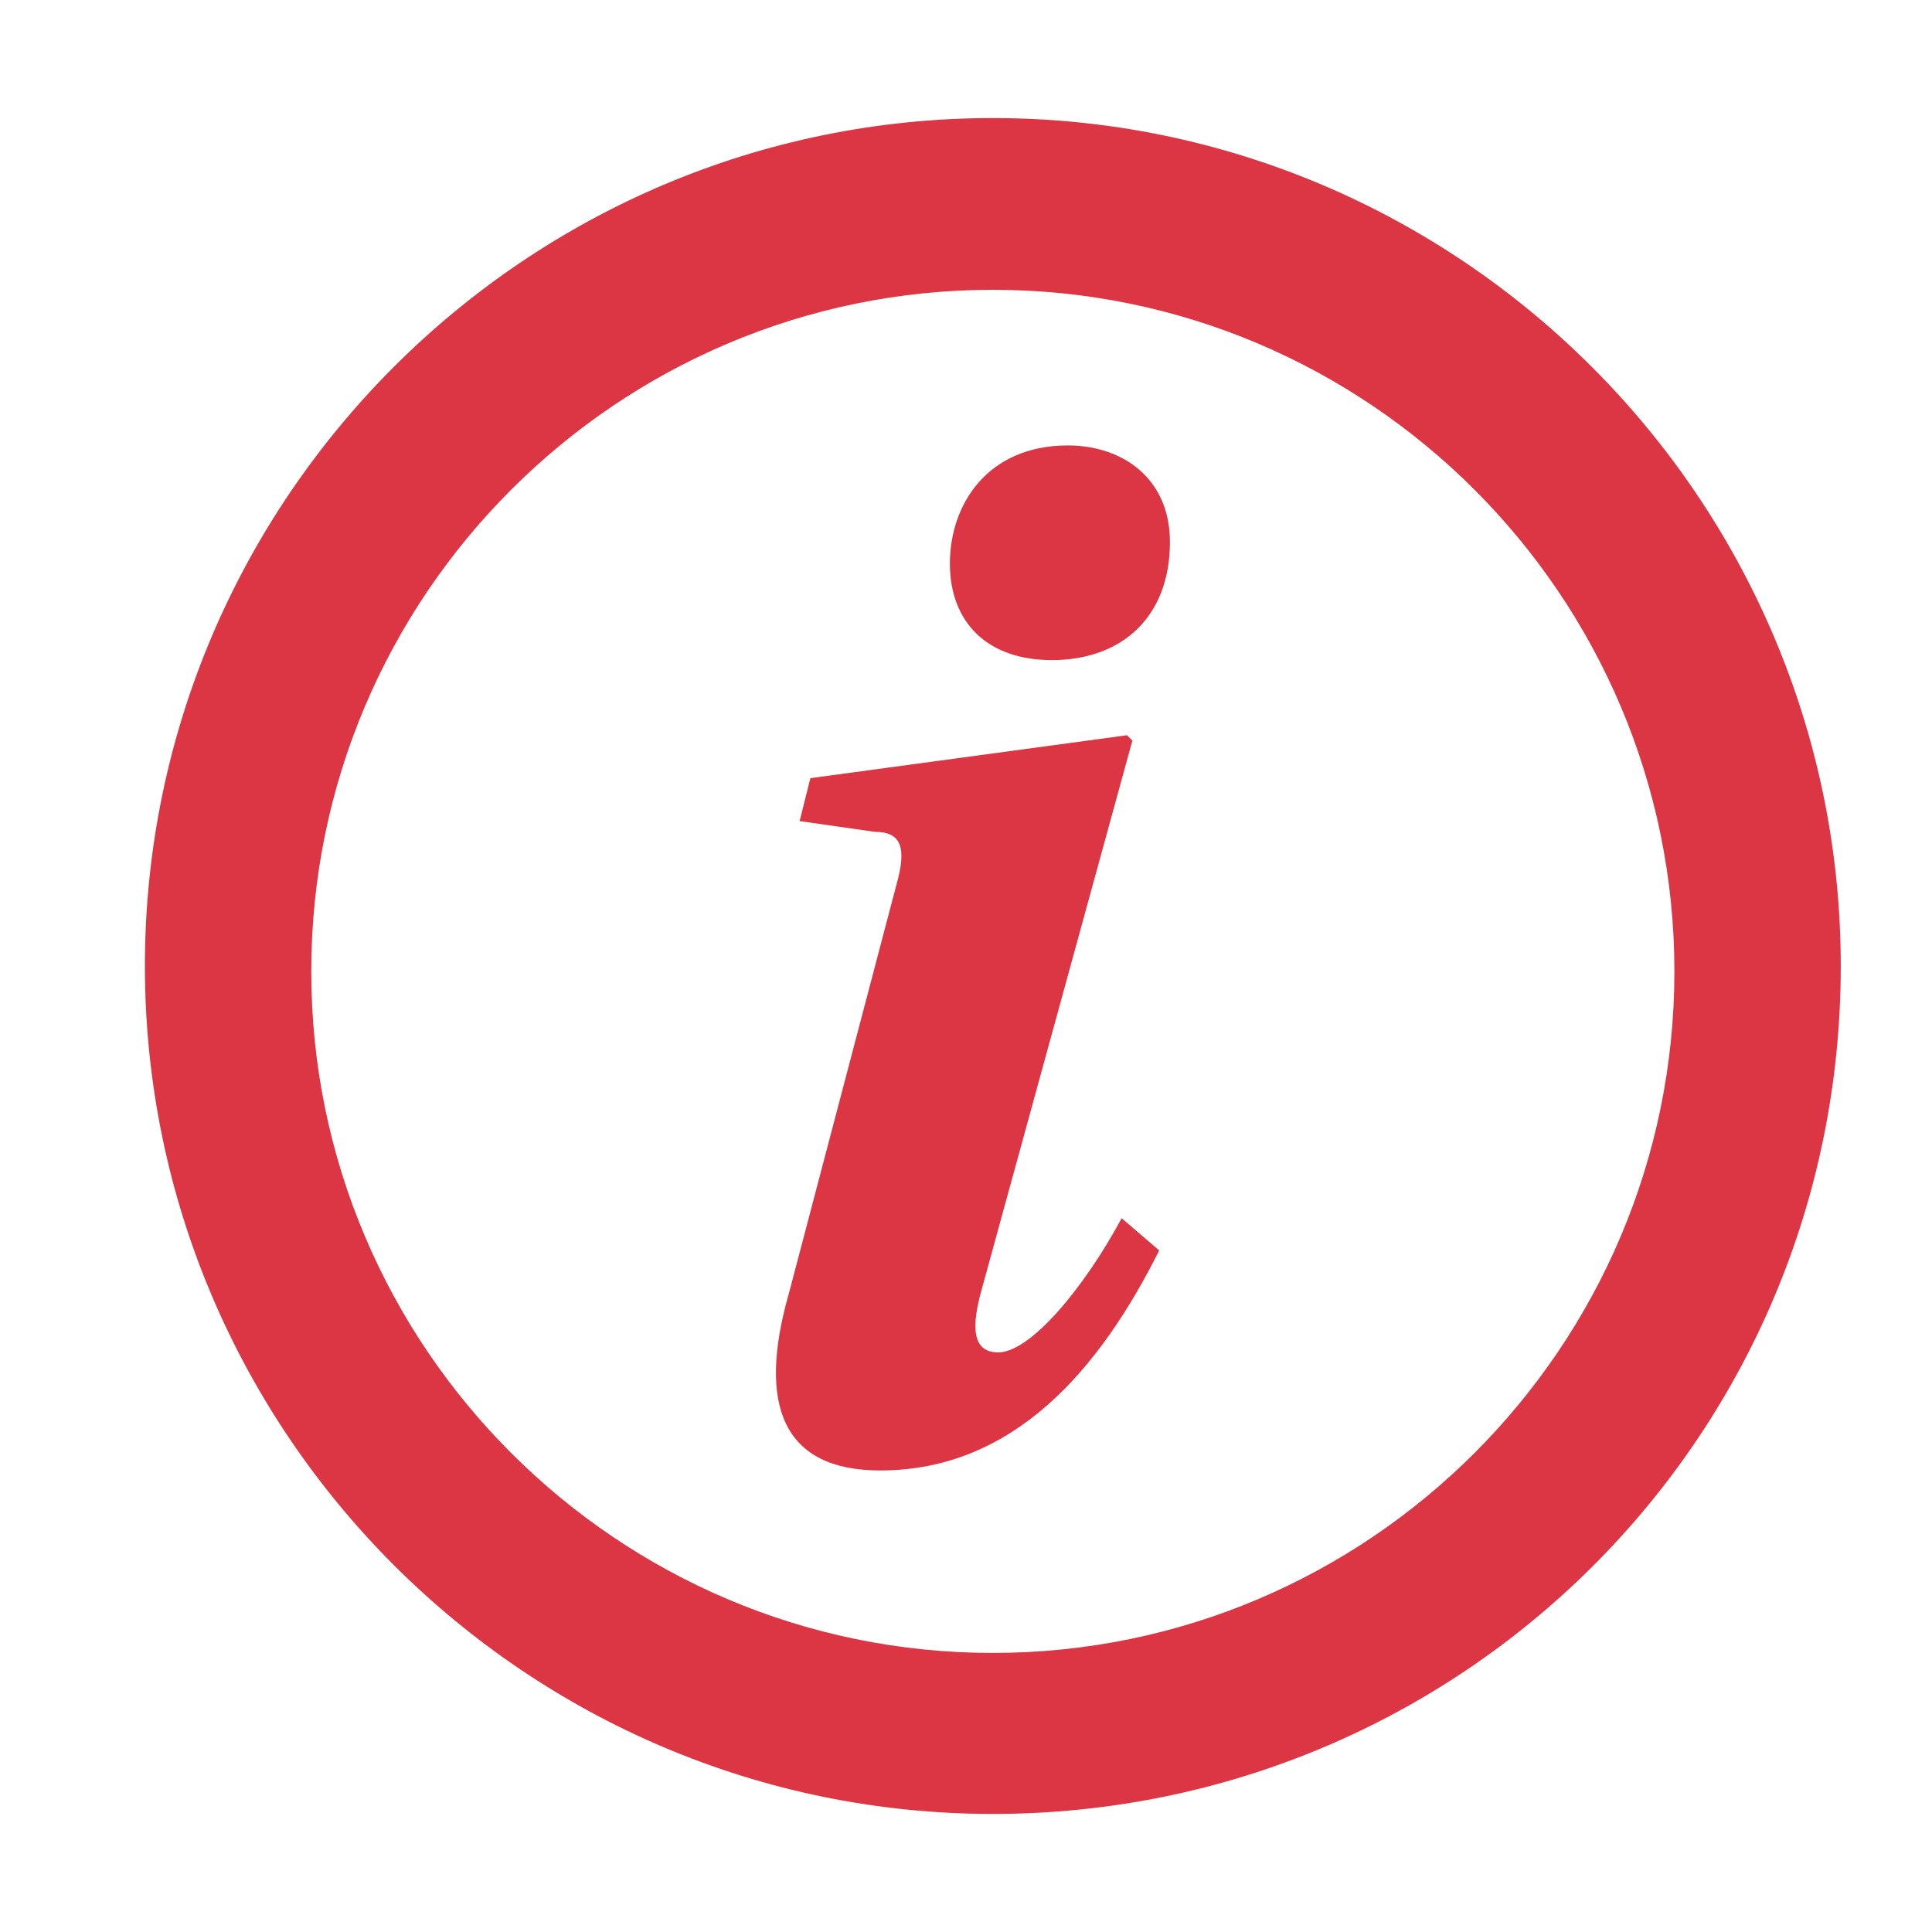
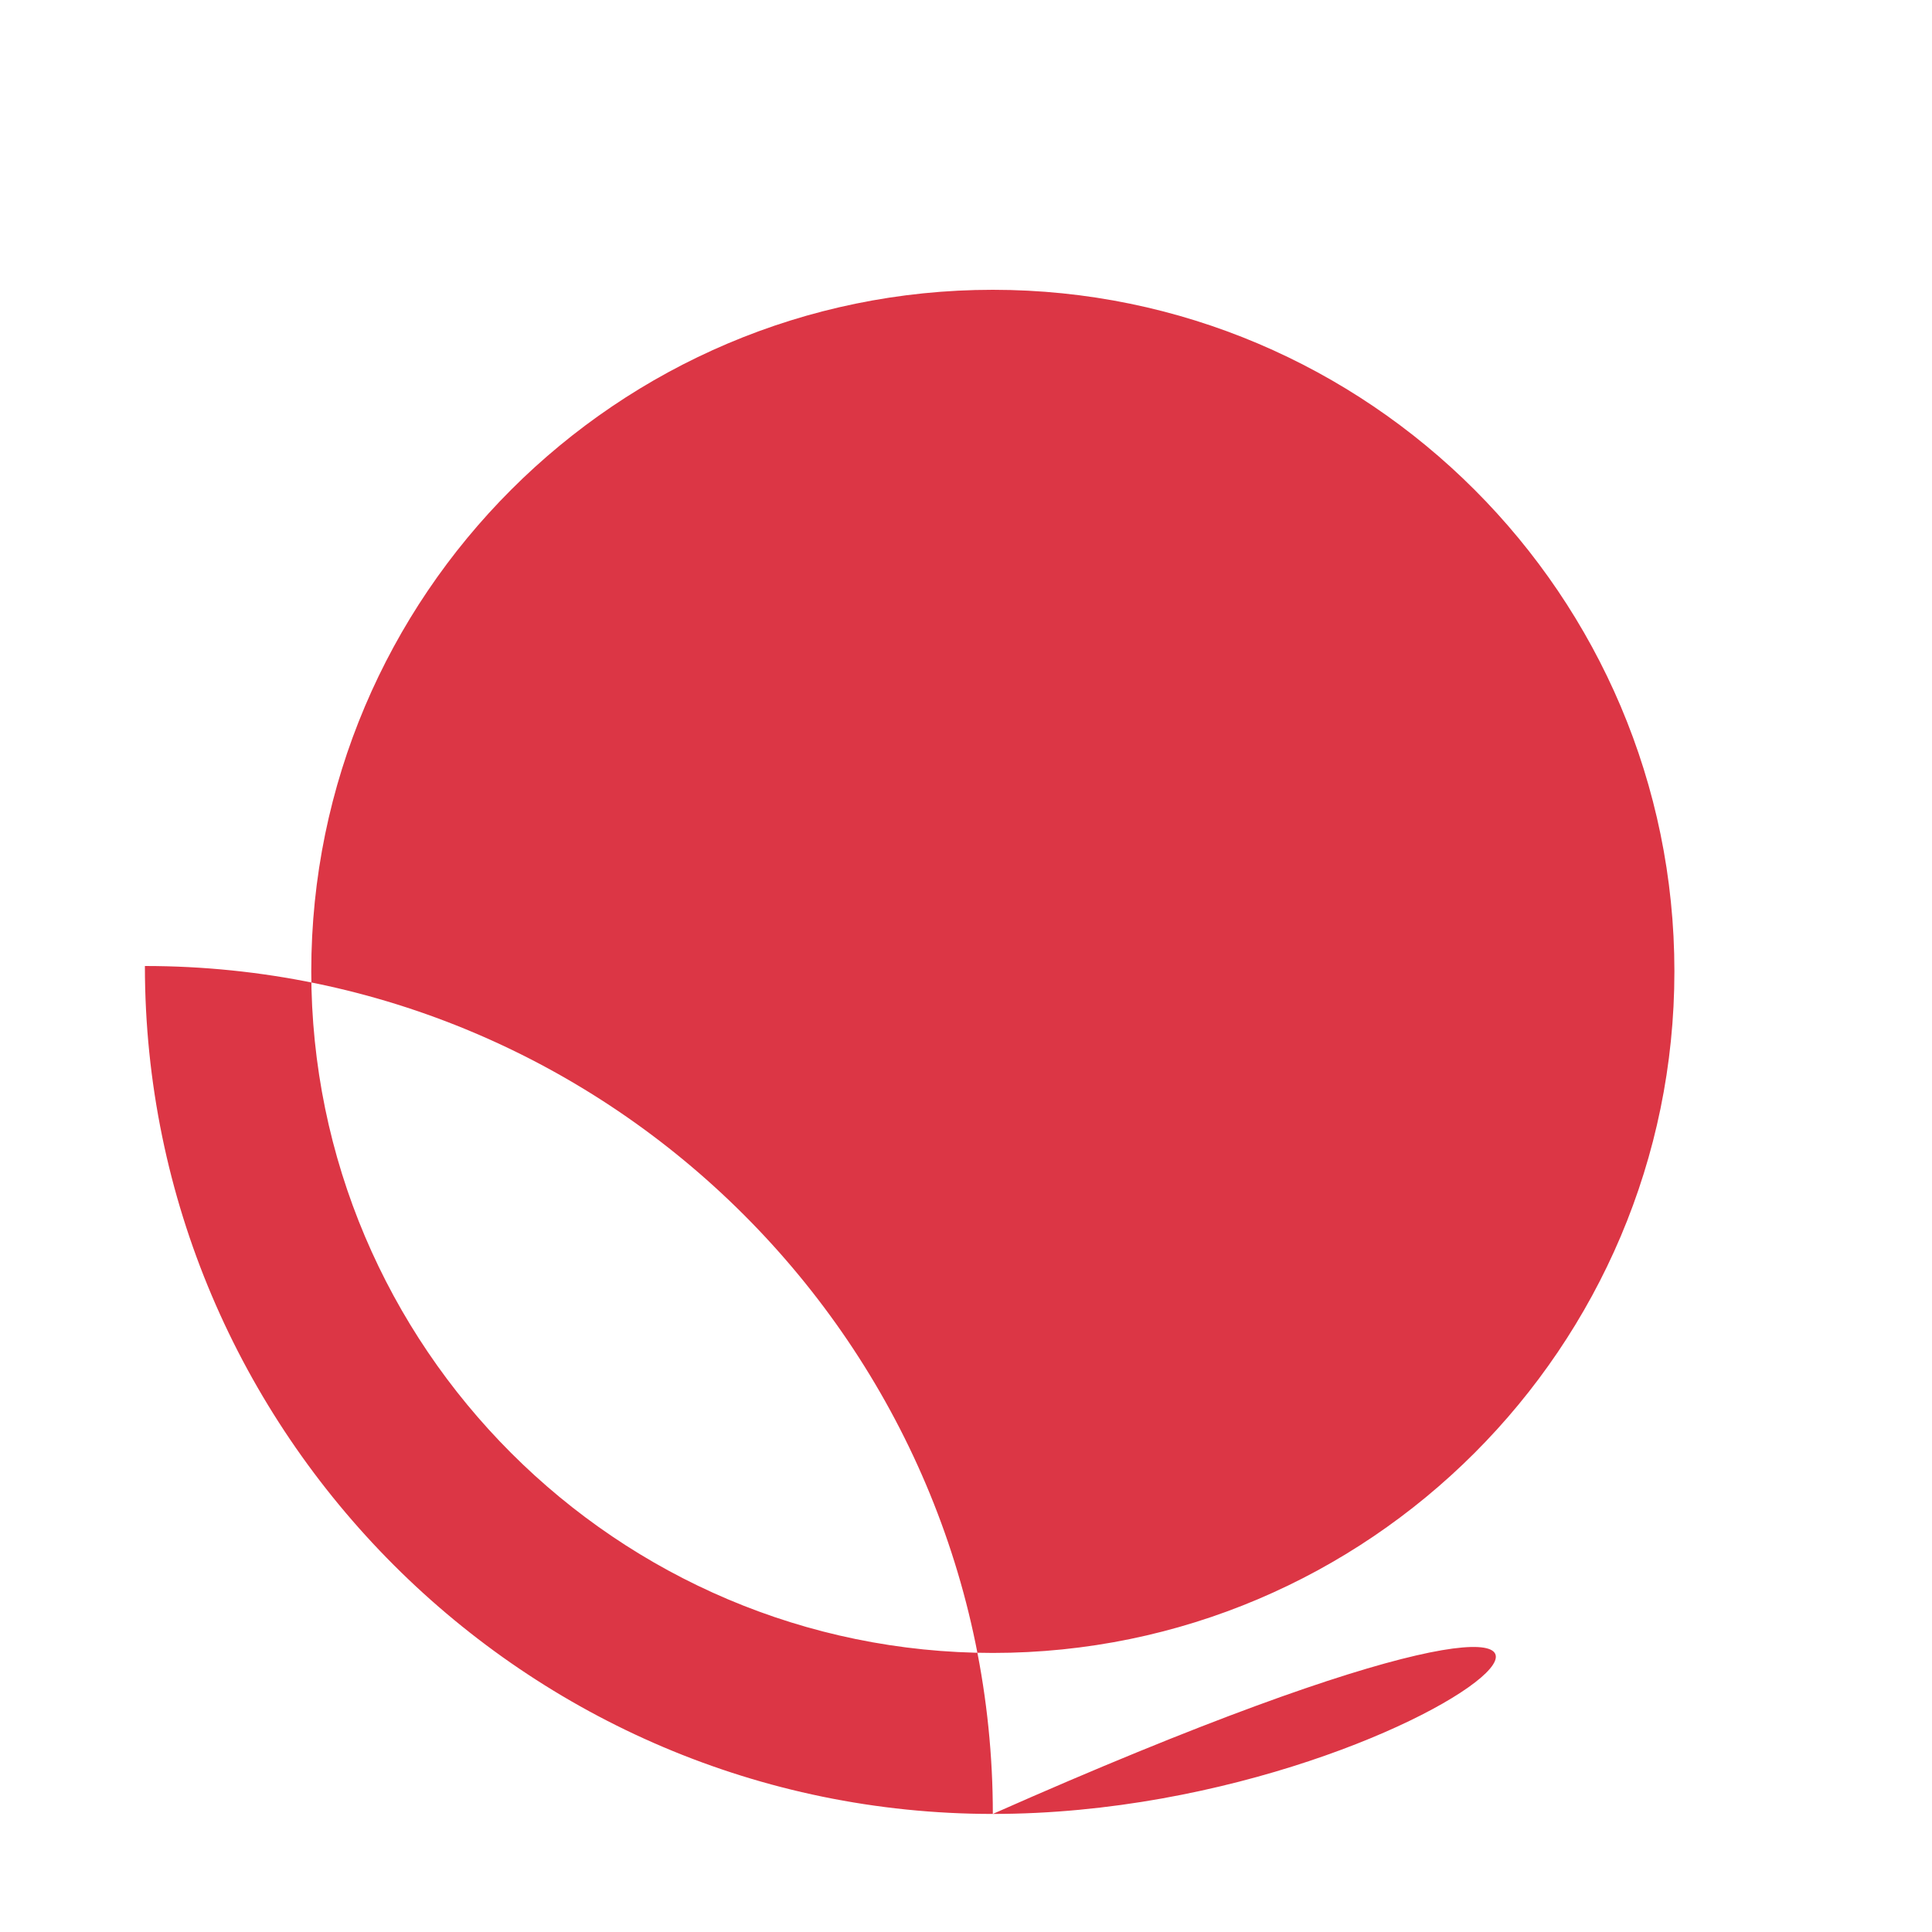
<svg xmlns="http://www.w3.org/2000/svg" version="1.1" id="Layer_1" x="0px" y="0px" viewBox="0 0 36 36" style="enable-background:new 0 0 36 36;" xml:space="preserve">
  <style type="text/css">
	.st0{fill:#DC3645;}
</style>
  <g>
    <g>
-       <path class="st0" d="M21.6,23.3c-1.1,2.2-2.7,4.1-5.2,4.1c-1.8,0-2.3-1.2-1.7-3.3l2-7.6c0.2-0.7,0.1-1-0.4-1l-1.4-0.2l0.2-0.8    l5.9-0.8l0.1,0.1l-2.8,10.2c-0.2,0.7-0.2,1.2,0.3,1.2c0.6,0,1.6-1.2,2.3-2.5L21.6,23.3z M21.8,10.1c0,1.4-0.9,2.2-2.2,2.2    c-1.2,0-1.9-0.7-1.9-1.8c0-1.1,0.7-2.2,2.2-2.2C20.9,8.3,21.8,8.9,21.8,10.1z" />
-     </g>
+       </g>
  </g>
  <g>
-     <path class="st0" d="M18.5,33.8c-8.7,0-15.8-7.1-15.8-15.8c0-8.7,7.1-15.8,15.8-15.8c8.7,0,15.8,7.1,15.8,15.8   C34.3,26.8,27.2,33.8,18.5,33.8z M18.5,5.4c-7,0-12.7,5.7-12.7,12.7c0,7,5.7,12.7,12.7,12.7c7,0,12.7-5.7,12.7-12.7   C31.2,11.1,25.5,5.4,18.5,5.4z" />
+     <path class="st0" d="M18.5,33.8c-8.7,0-15.8-7.1-15.8-15.8c8.7,0,15.8,7.1,15.8,15.8   C34.3,26.8,27.2,33.8,18.5,33.8z M18.5,5.4c-7,0-12.7,5.7-12.7,12.7c0,7,5.7,12.7,12.7,12.7c7,0,12.7-5.7,12.7-12.7   C31.2,11.1,25.5,5.4,18.5,5.4z" />
  </g>
</svg>